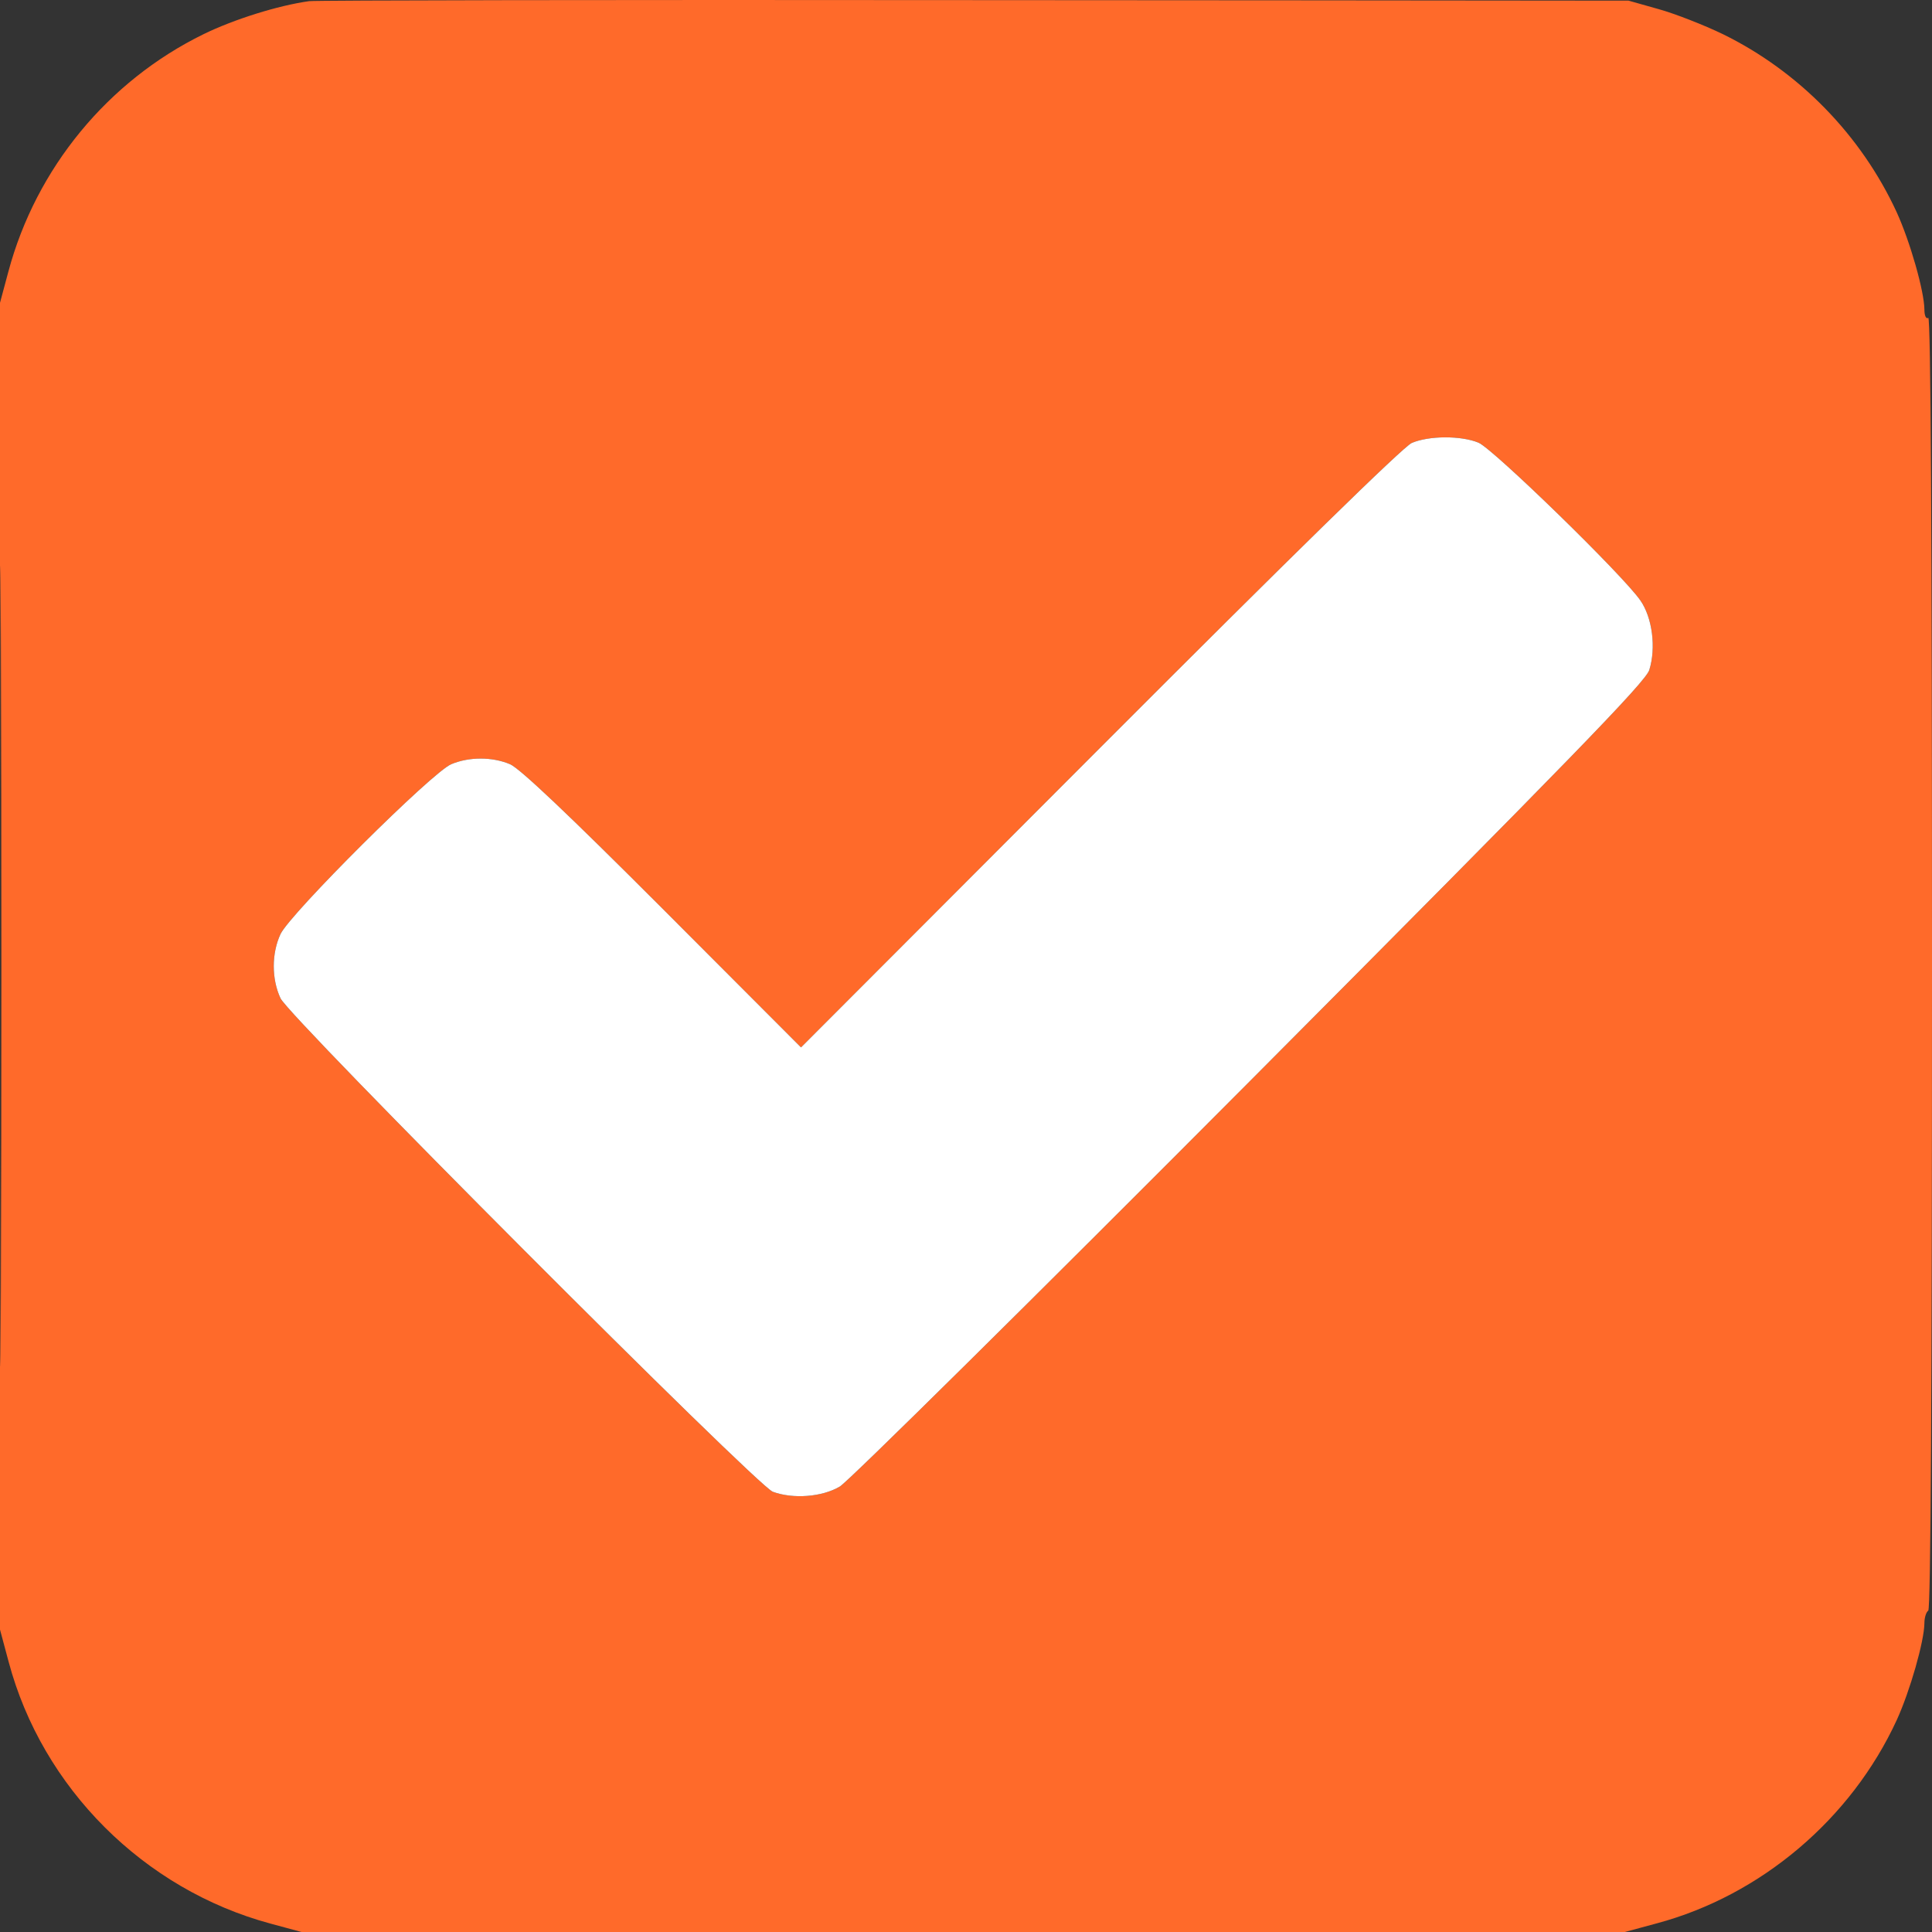
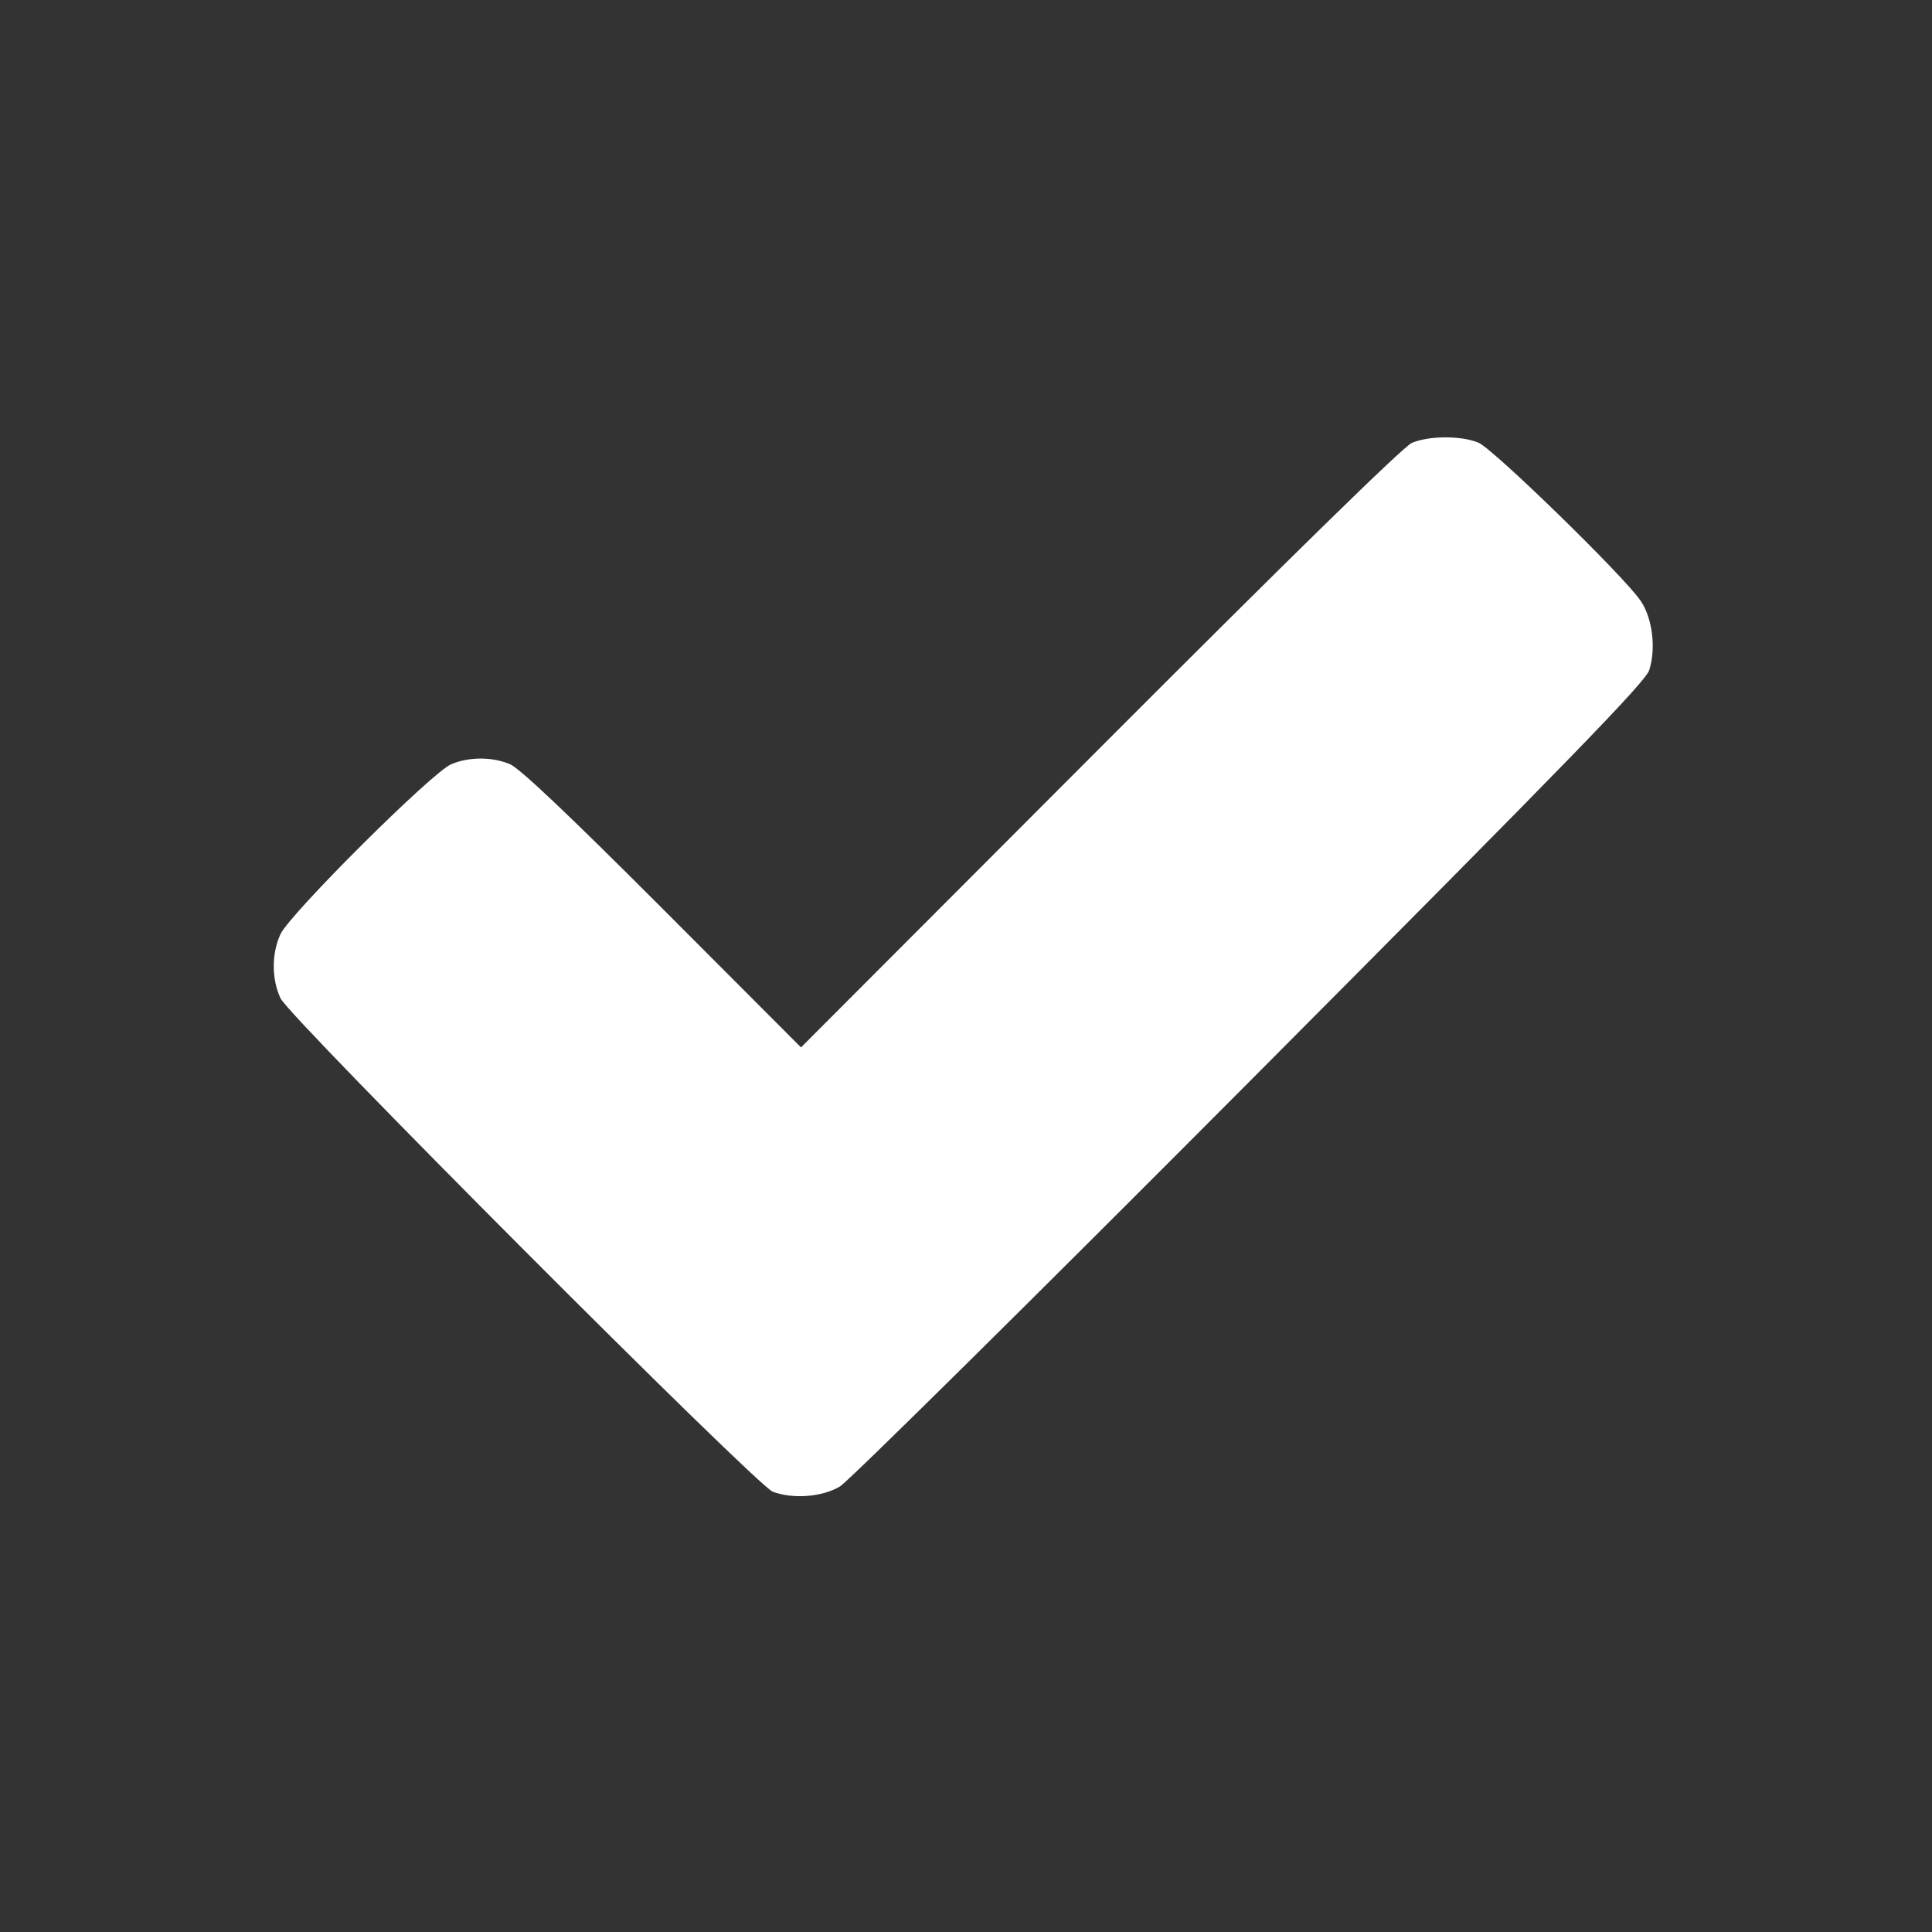
<svg xmlns="http://www.w3.org/2000/svg" viewBox="0 0 15.00 15.00" data-guides="{&quot;vertical&quot;:[],&quot;horizontal&quot;:[]}">
  <rect x="0" y="0" width="15.00" height="15.00" fill="#333333" stroke="none" />
  <path fill="#6A27FF" stroke="none" fill-opacity="1" stroke-width="1" stroke-opacity="1" clip-rule="evenodd" fill-rule="evenodd" id="tSvgf1ff2d4317" title="Path 1" d="M0 6.162C-0 6.552 0 7 0 7.502C0 8.003 -0 8.451 0 8.841C0 8.394 0 7.948 0 7.502C0 7.055 0 6.609 0 6.162Z" />
-   <path fill="#ff6a2a" stroke="none" fill-opacity="1" stroke-width="1" stroke-opacity="1" clip-rule="evenodd" fill-rule="evenodd" id="tSvg12ef9c81376" title="Path 2" d="M2.4 0.009C2.157 0.043 1.817 0.15 1.581 0.265C0.837 0.629 0.28 1.306 0.065 2.109C0.043 2.19 0.022 2.27 0 2.351C0 3.621 0 4.892 0 6.162C0.001 4.405 0.004 3.852 0.007 4.985C0.012 6.369 0.012 8.634 0.007 10.018C0.004 11.151 0.001 10.598 0 8.841C0 10.111 0 11.382 0 12.652C0.022 12.735 0.044 12.818 0.067 12.902C0.328 13.882 1.117 14.67 2.101 14.935C2.181 14.957 2.261 14.978 2.341 15C4.054 15 5.766 15 7.478 15C9.19 15 10.902 15 12.615 15C12.697 14.978 12.78 14.956 12.863 14.933C13.672 14.716 14.372 14.123 14.726 13.355C14.829 13.13 14.94 12.742 14.941 12.602C14.941 12.559 14.955 12.515 14.971 12.505C14.99 12.493 15 10.783 15 7.469C15 4.13 14.99 2.456 14.971 2.468C14.954 2.479 14.941 2.451 14.941 2.404C14.94 2.261 14.83 1.876 14.726 1.648C14.45 1.049 13.966 0.554 13.376 0.265C13.231 0.195 13.007 0.107 12.878 0.071C12.8 0.049 12.722 0.027 12.644 0.005C10.951 0.003 9.259 0.002 7.566 0.001C4.773 -0.002 2.448 0.002 2.4 0.009ZM8.539 5.808C10.03 4.314 10.895 3.468 10.961 3.439C11.094 3.382 11.344 3.381 11.479 3.437C11.593 3.485 12.602 4.467 12.736 4.662C12.829 4.796 12.859 5.03 12.805 5.202C12.776 5.294 12.204 5.883 9.707 8.391C8.022 10.083 6.588 11.501 6.521 11.541C6.384 11.623 6.157 11.64 6 11.582C5.872 11.533 2.249 7.902 2.178 7.751C2.108 7.601 2.108 7.402 2.178 7.252C2.253 7.093 3.357 5.993 3.504 5.933C3.643 5.875 3.821 5.875 3.959 5.933C4.033 5.963 4.415 6.325 5.144 7.055C5.502 7.414 5.861 7.773 6.219 8.132C6.992 7.357 7.766 6.582 8.539 5.808Z" />
  <path fill="white" stroke="none" fill-opacity="1" stroke-width="1" stroke-opacity="1" id="tSvgafef69a83e" title="Path 3" d="M10.961 3.439C10.895 3.468 10.03 4.314 8.539 5.808C7.766 6.582 6.992 7.357 6.219 8.132C5.861 7.773 5.502 7.414 5.144 7.055C4.415 6.325 4.033 5.963 3.959 5.933C3.821 5.875 3.643 5.875 3.504 5.933C3.357 5.993 2.253 7.093 2.178 7.252C2.108 7.402 2.108 7.601 2.178 7.751C2.249 7.902 5.872 11.533 6 11.582C6.157 11.64 6.384 11.623 6.521 11.541C6.588 11.501 8.022 10.083 9.707 8.391C12.204 5.883 12.776 5.294 12.805 5.202C12.859 5.03 12.829 4.796 12.736 4.662C12.602 4.467 11.593 3.485 11.479 3.437C11.344 3.381 11.094 3.382 10.961 3.439Z" />
  <defs />
</svg>